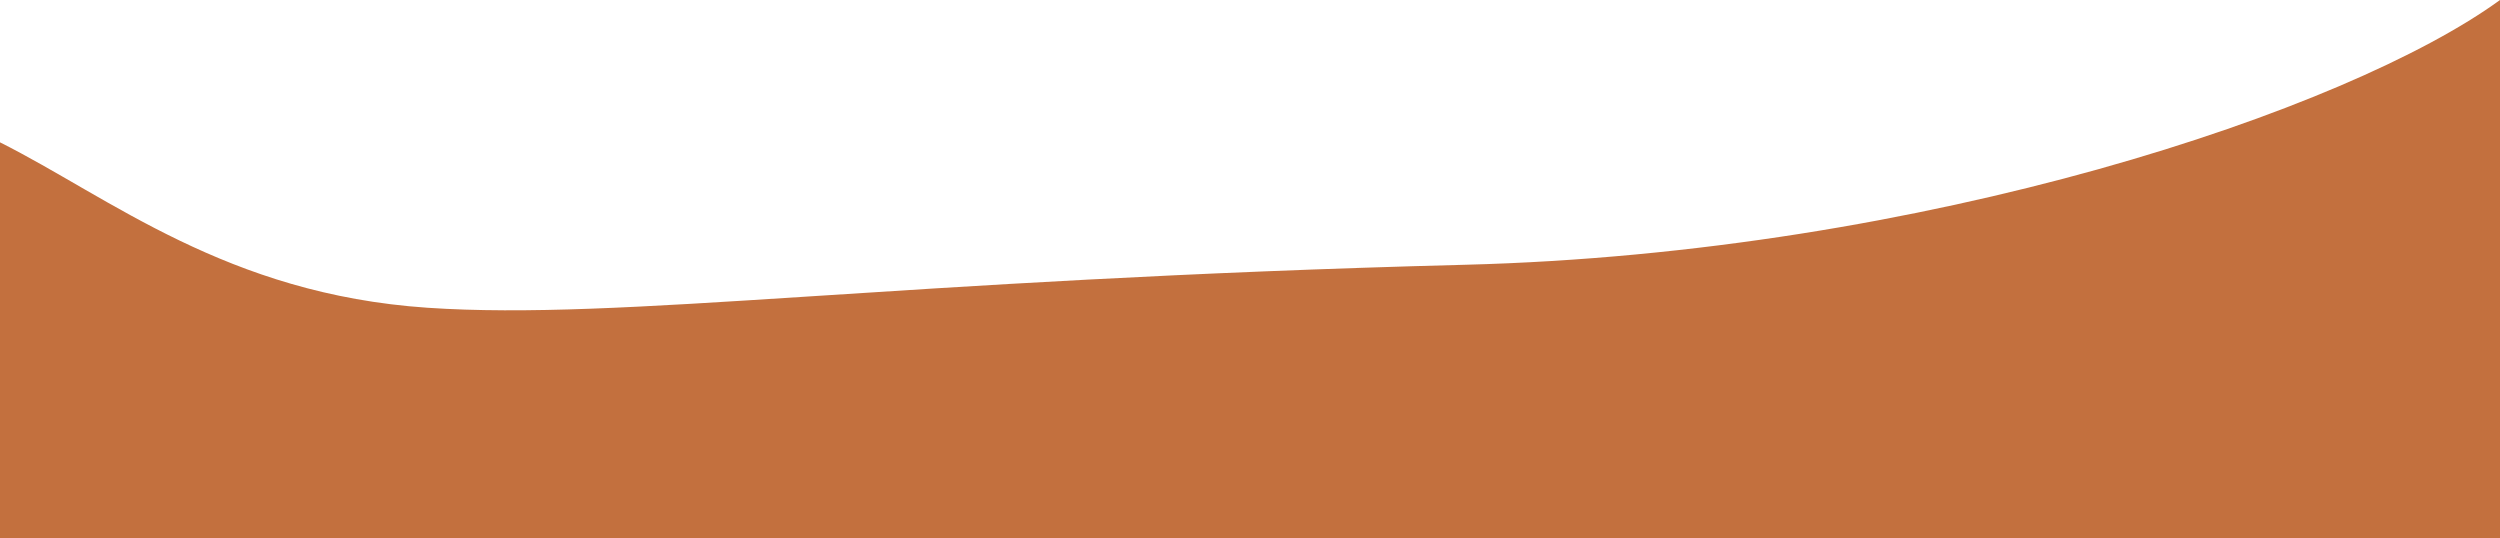
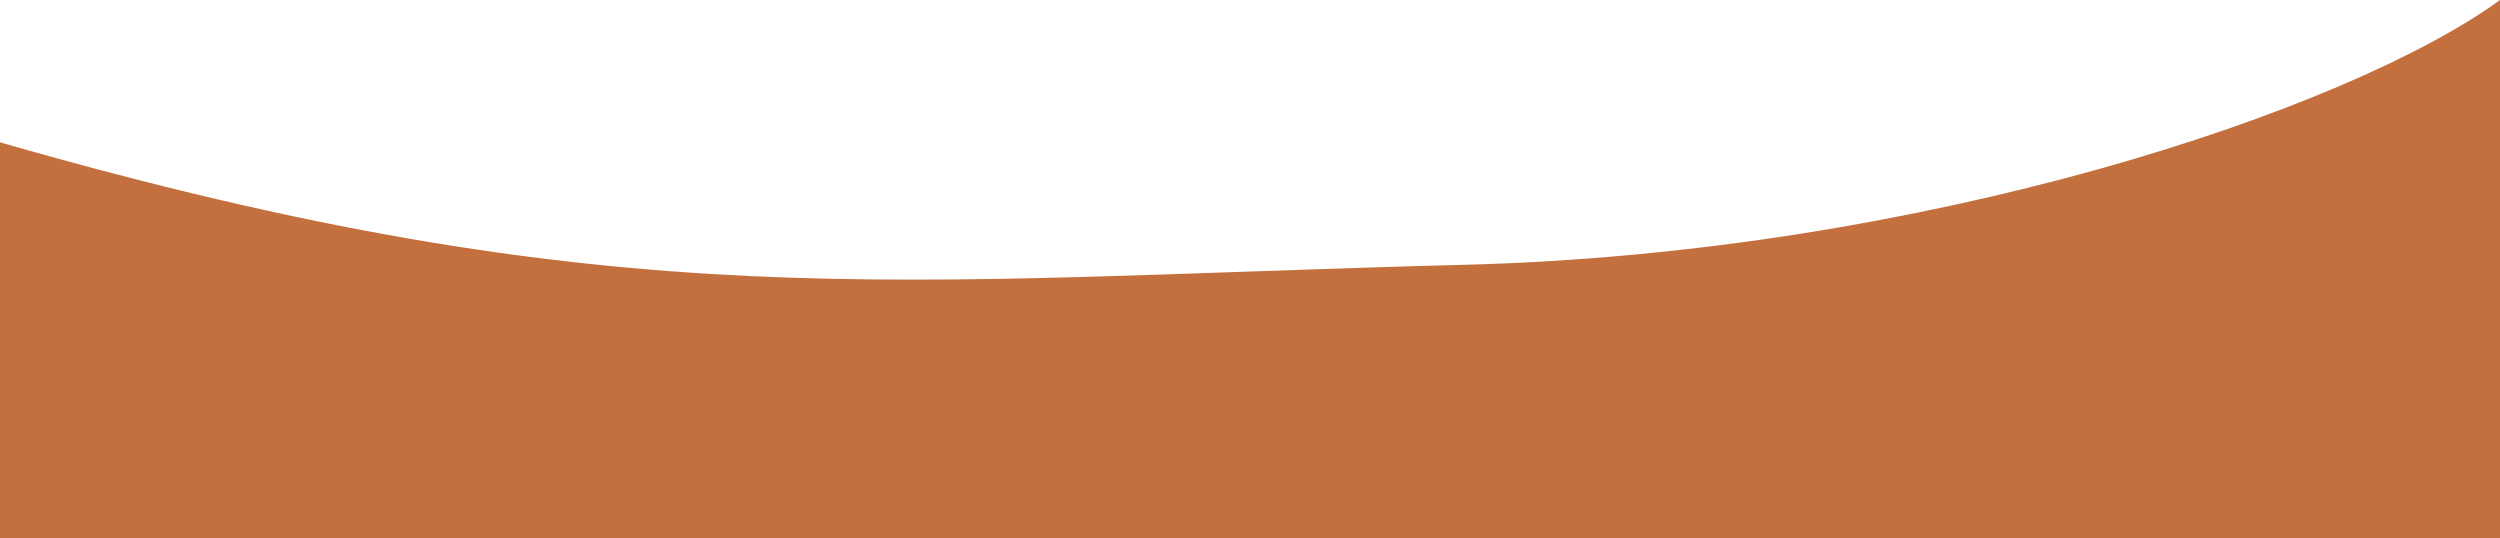
<svg xmlns="http://www.w3.org/2000/svg" width="1440" height="310" viewBox="0 0 1440 310" fill="none">
-   <path d="M844.03 152.5C1108.8 145.67 1352.94 63.409 1440 0V310H0V81.981C63.302 113.743 130.592 169.411 246.231 177.266C358.329 184.881 513.064 161.038 844.03 152.5Z" fill="#C3703E" />
+   <path d="M844.03 152.5C1108.8 145.67 1352.94 63.409 1440 0V310H0V81.981C358.329 184.881 513.064 161.038 844.03 152.5Z" fill="#C3703E" />
</svg>